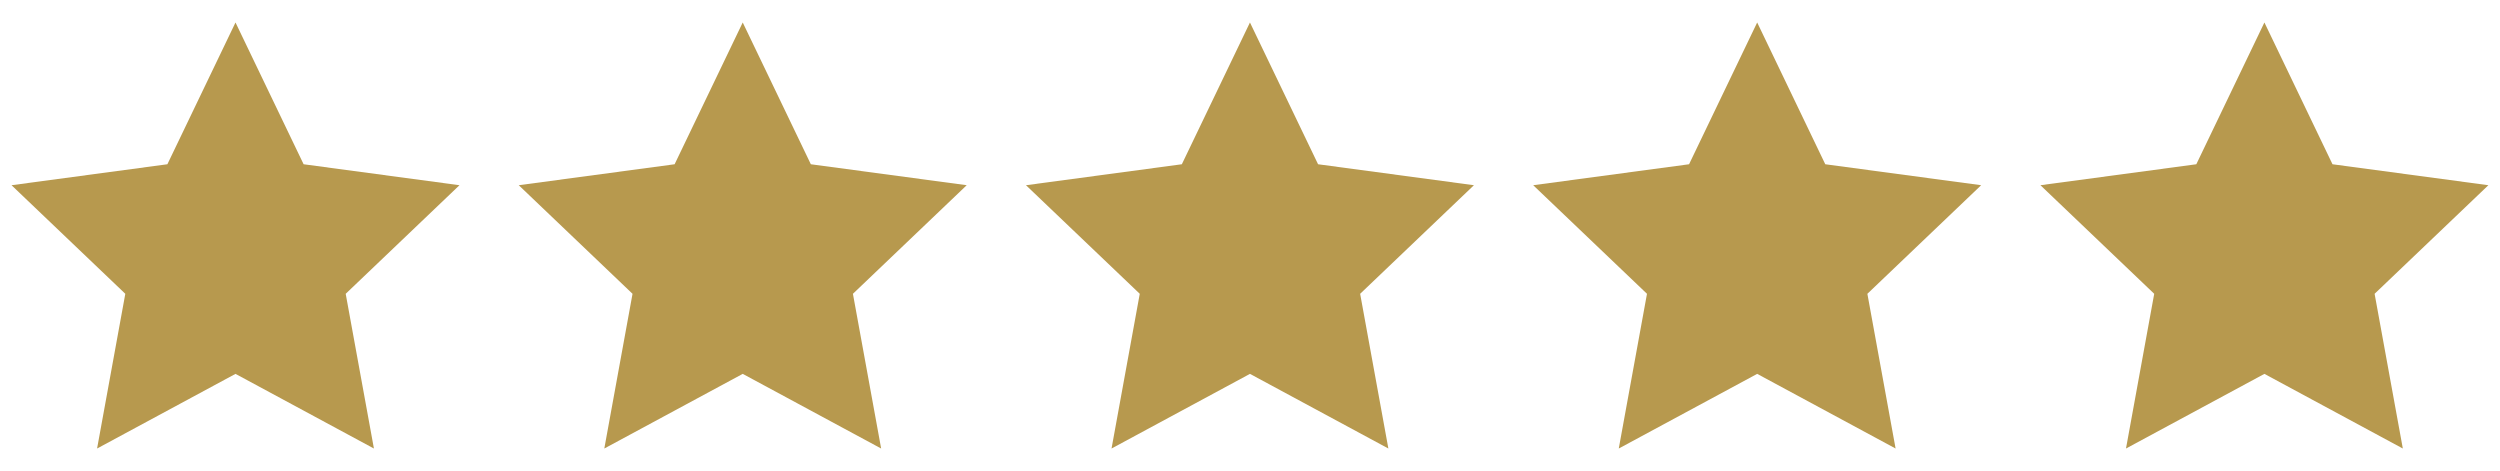
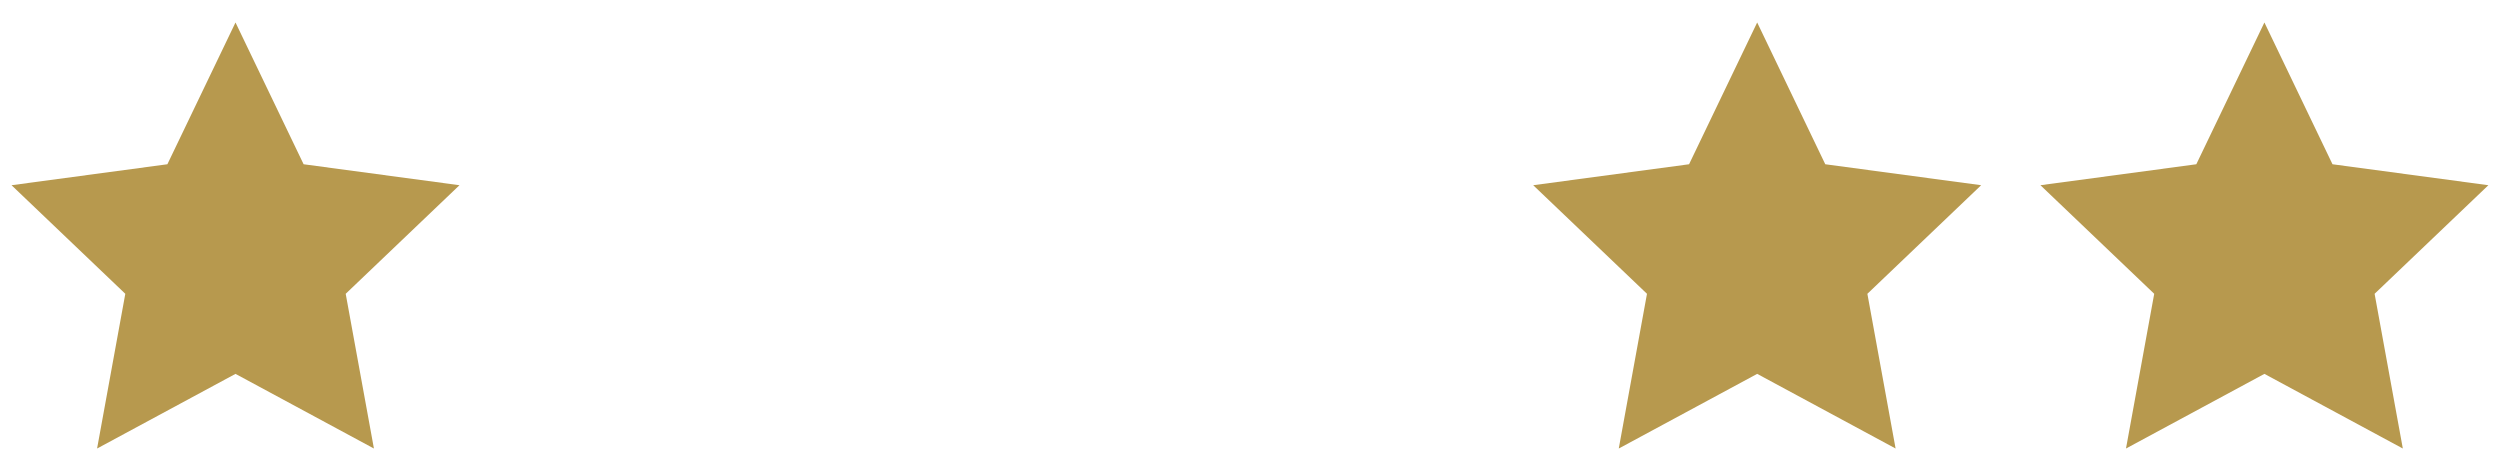
<svg xmlns="http://www.w3.org/2000/svg" width="138" height="26" viewBox="0,0,256,48.219">
  <g fill="#b7994e" fill-rule="nonzero" stroke="none" stroke-width="1" stroke-linecap="butt" stroke-linejoin="miter" stroke-miterlimit="10" stroke-dasharray="" stroke-dashoffset="0" font-family="none" font-weight="none" font-size="none" text-anchor="none" style="mix-blend-mode: normal">
    <g transform="translate(-0,2.296) scale(1.855,1.855)">
      <path d="M13,0l3.76,7.826l8.604,1.157l-6.281,5.994l1.558,8.541l-7.641,-4.121l-7.641,4.121l1.558,-8.541l-6.281,-5.994l8.604,-1.157z" />
-       <path d="M41,0l3.76,7.826l8.604,1.157l-6.281,5.994l1.558,8.541l-7.641,-4.121l-7.641,4.121l1.558,-8.541l-6.281,-5.994l8.604,-1.157z" />
-       <path d="M69,0l3.76,7.826l8.604,1.157l-6.281,5.994l1.558,8.541l-7.641,-4.121l-7.641,4.121l1.558,-8.541l-6.281,-5.994l8.604,-1.157z" />
      <path d="M97,0l3.759,7.826l8.605,1.157l-6.281,5.994l1.558,8.541l-7.641,-4.121l-7.641,4.121l1.558,-8.541l-6.281,-5.994l8.604,-1.157z" />
      <path d="M125,0l3.759,7.826l8.605,1.157l-6.281,5.994l1.558,8.541l-7.641,-4.121l-7.641,4.121l1.558,-8.541l-6.281,-5.994l8.605,-1.157z" />
    </g>
  </g>
</svg>